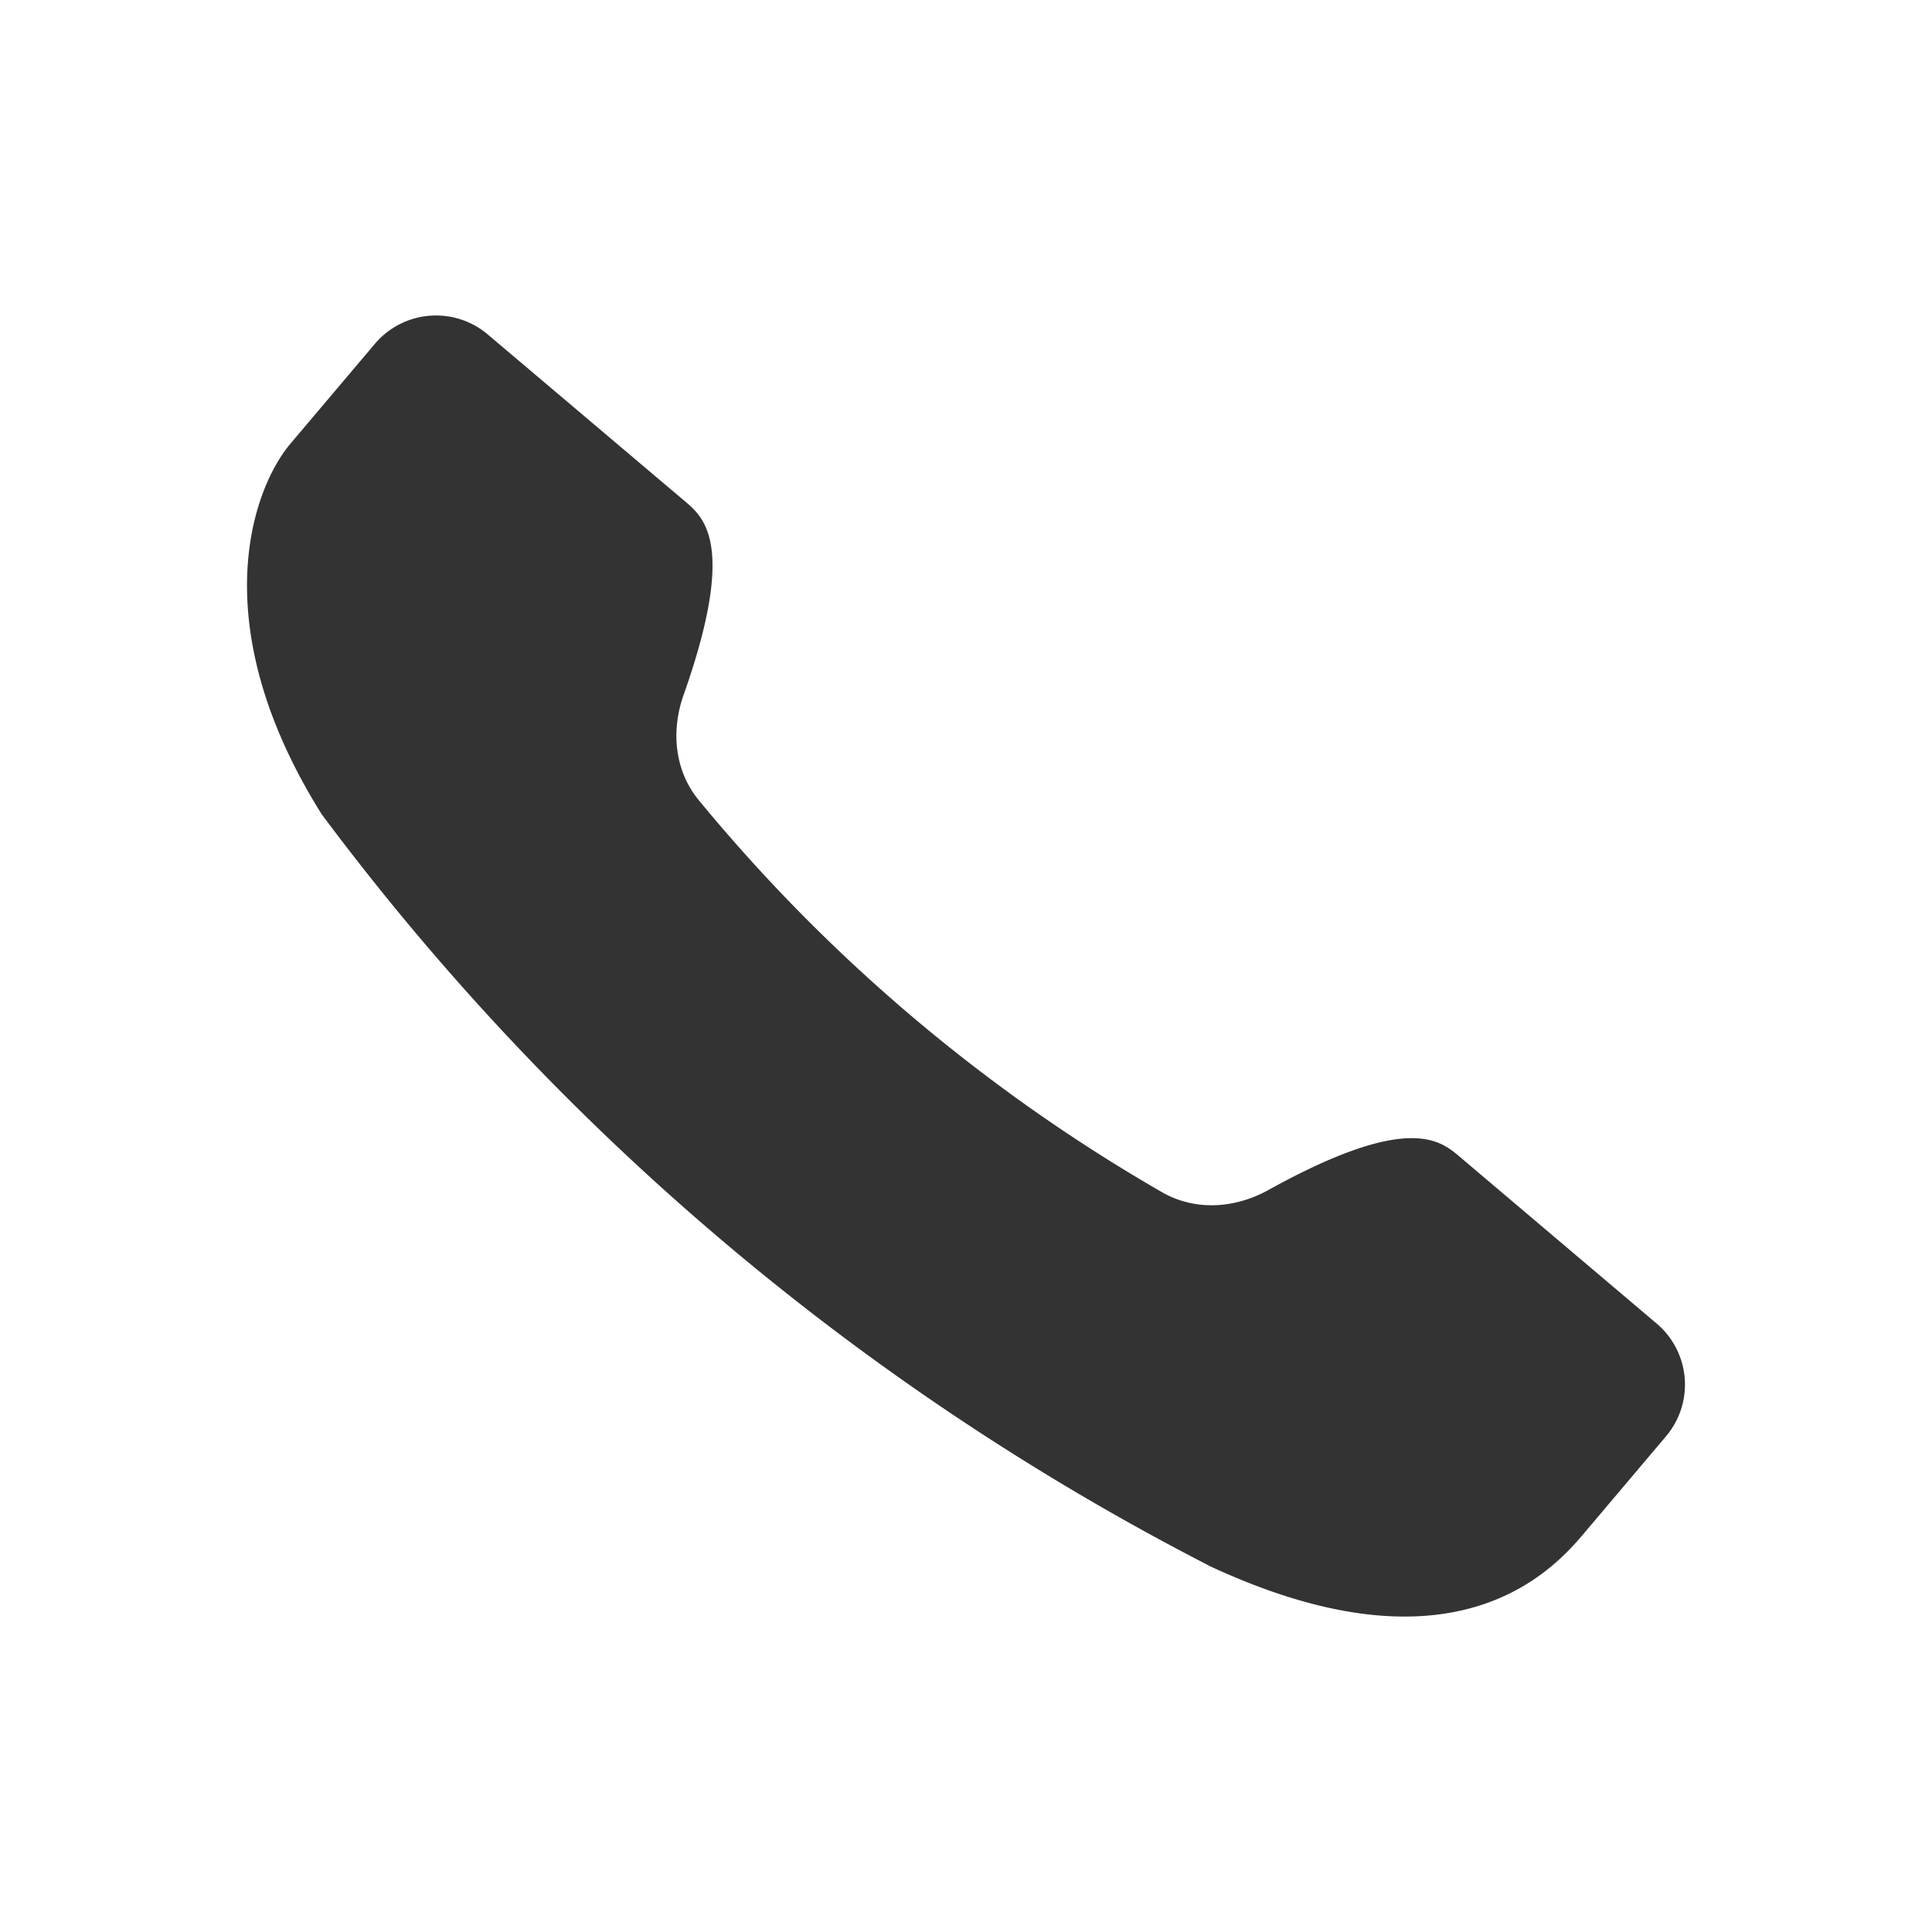
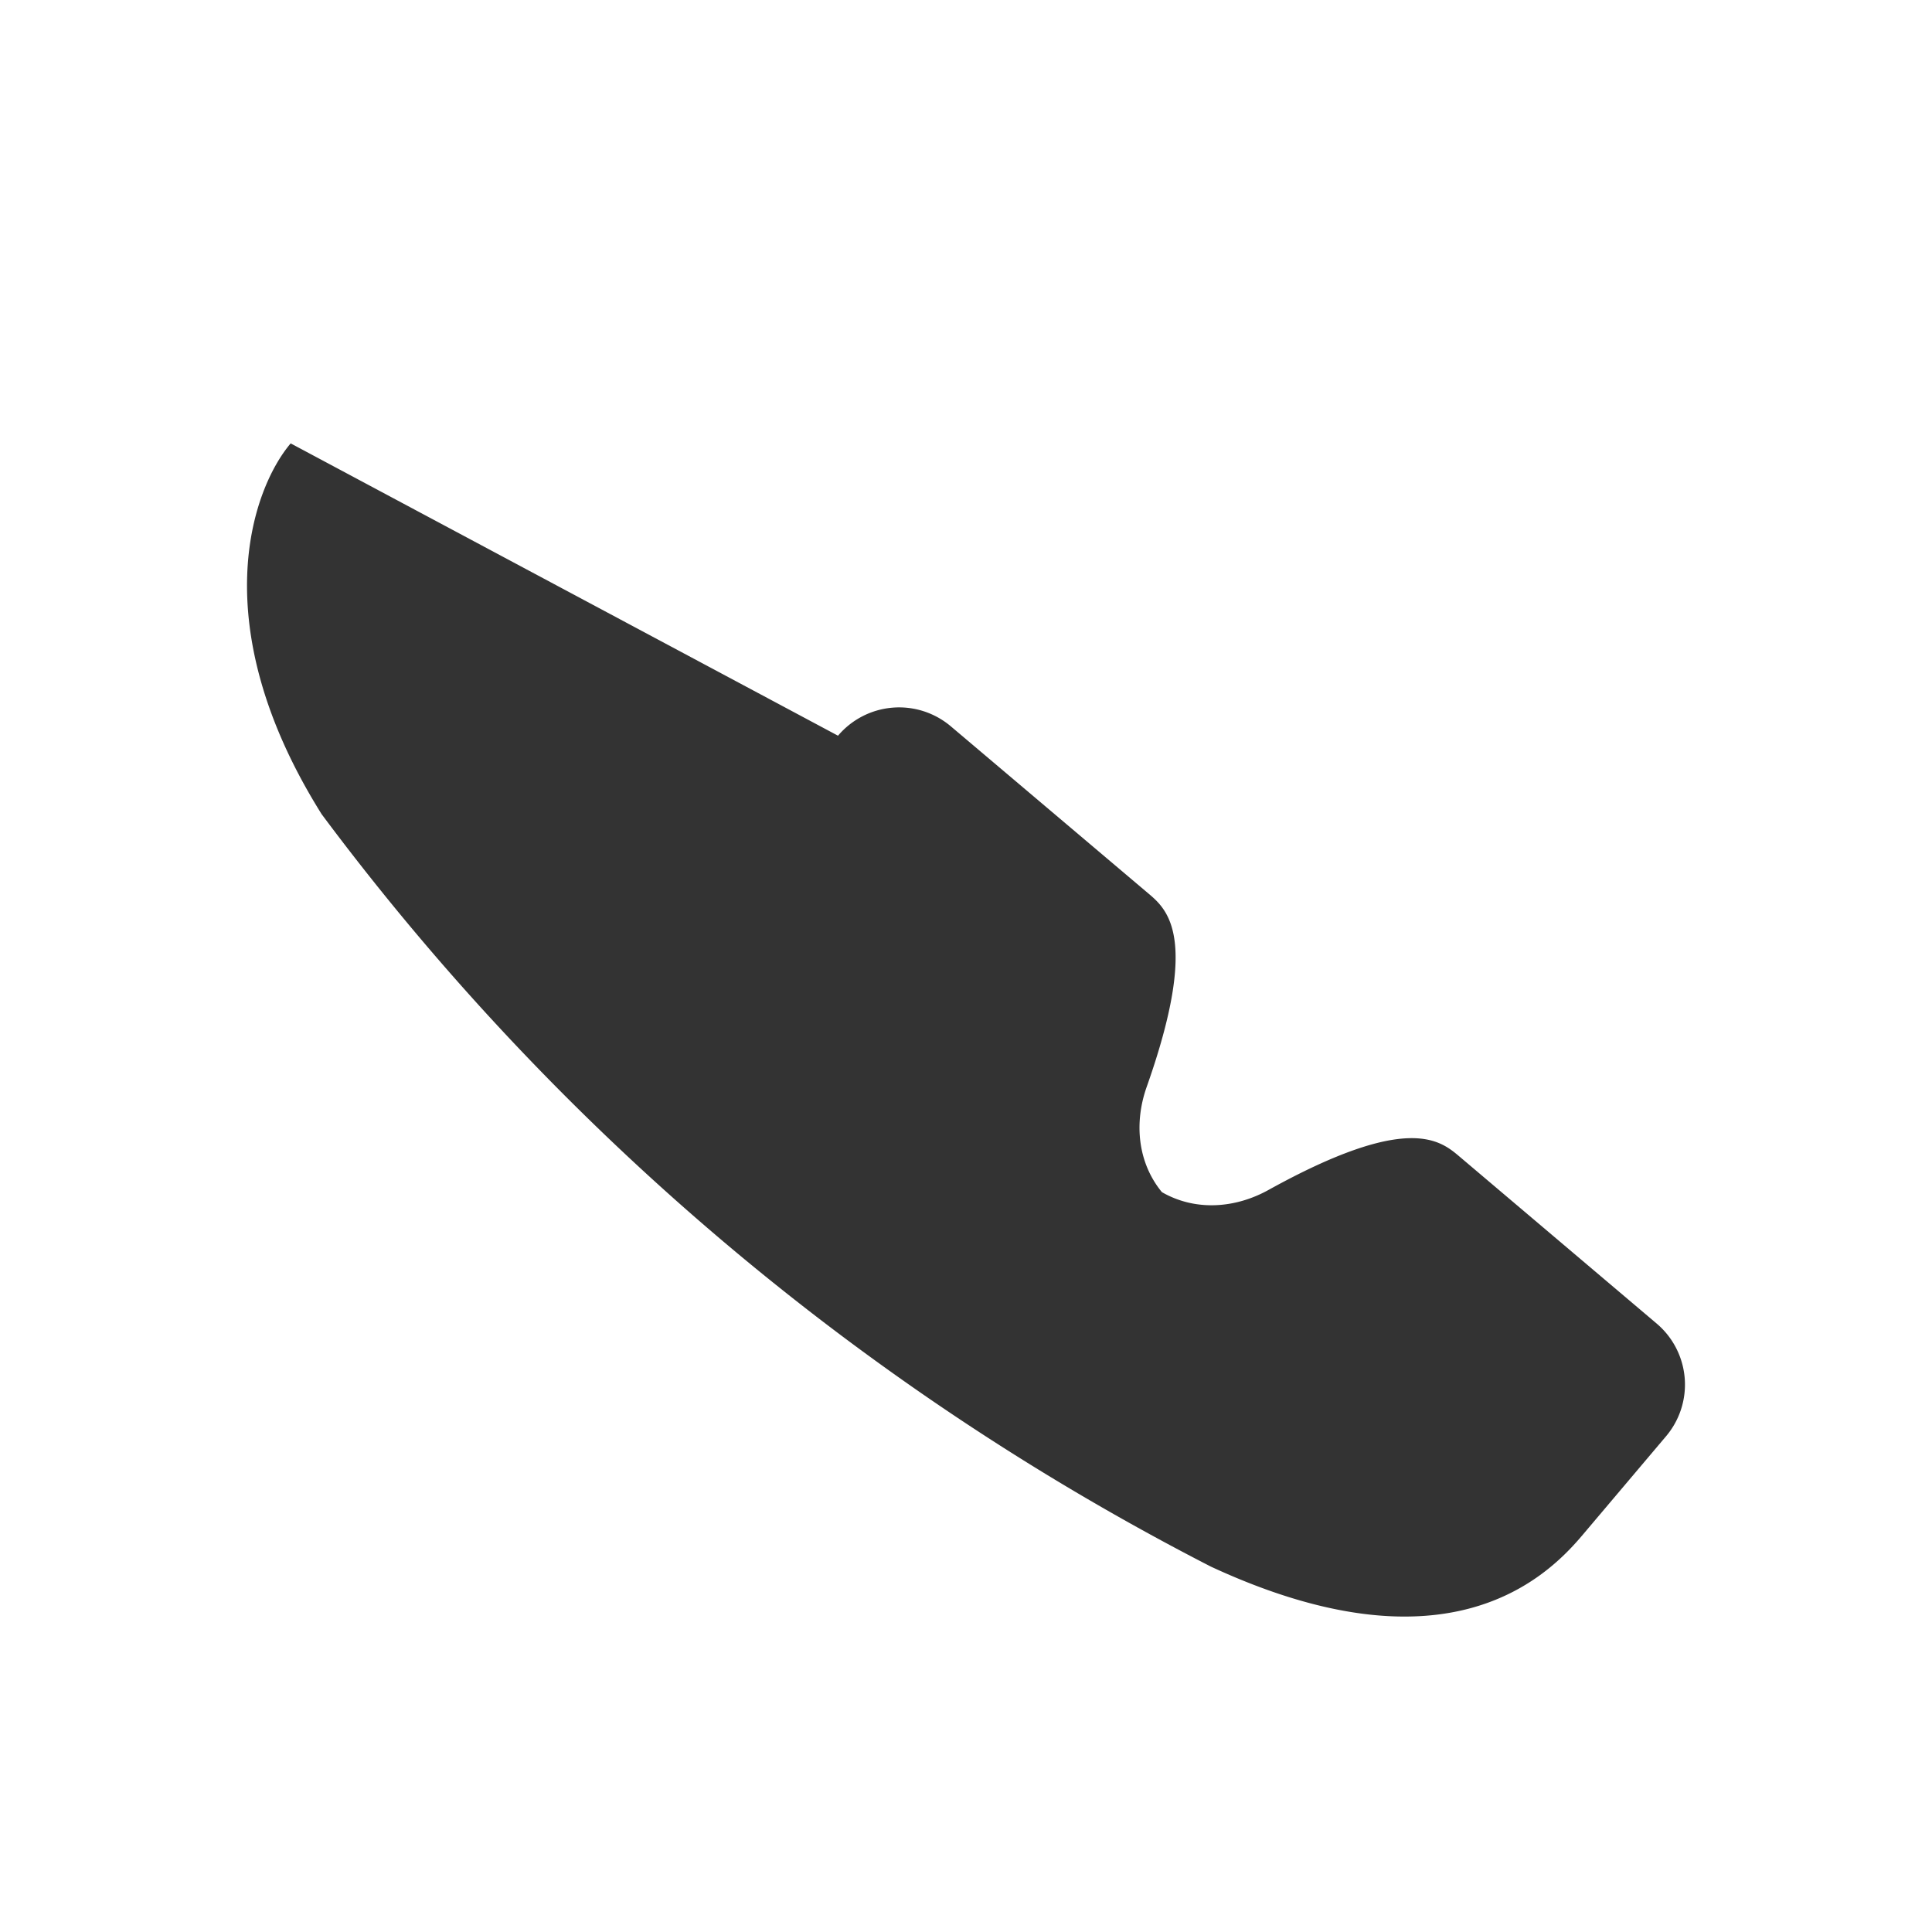
<svg xmlns="http://www.w3.org/2000/svg" width="20" height="20" viewBox="0 0 20 20" xml:space="preserve">
  <rect x="0" y="0" width="20" height="20" fill="#333333" stroke="none" />
  <switch>
    <g>
-       <path d="M20 0v20H0V0h20zm-2.852 13.7-2.039-1.727c-.201-.17-.535-.453-1.977.345-.346.192-.758.222-1.104.023a17.554 17.554 0 0 1-4.794-4.057c-.251-.305-.29-.717-.157-1.091.548-1.552.213-1.836.012-2.005l-2.04-1.726a.829.829 0 0 0-1.168.097L3.009 4.59c-.402.474-.905 1.883.321 3.839a26.648 26.648 0 0 0 9.206 7.789c2.398 1.111 3.438.155 3.84-.32l.871-1.03a.828.828 0 0 0-.099-1.168z" fill="#fff" />
+       <path d="M20 0v20H0V0h20zm-2.852 13.7-2.039-1.727c-.201-.17-.535-.453-1.977.345-.346.192-.758.222-1.104.023c-.251-.305-.29-.717-.157-1.091.548-1.552.213-1.836.012-2.005l-2.04-1.726a.829.829 0 0 0-1.168.097L3.009 4.59c-.402.474-.905 1.883.321 3.839a26.648 26.648 0 0 0 9.206 7.789c2.398 1.111 3.438.155 3.84-.32l.871-1.03a.828.828 0 0 0-.099-1.168z" fill="#fff" />
    </g>
  </switch>
</svg>